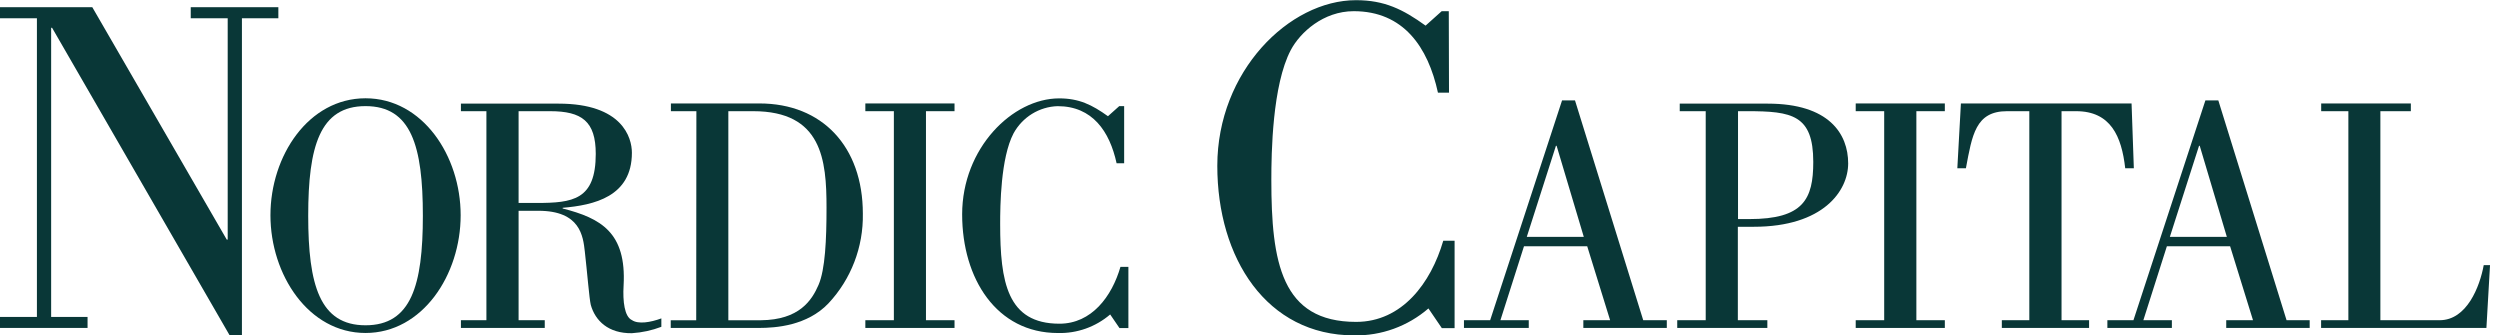
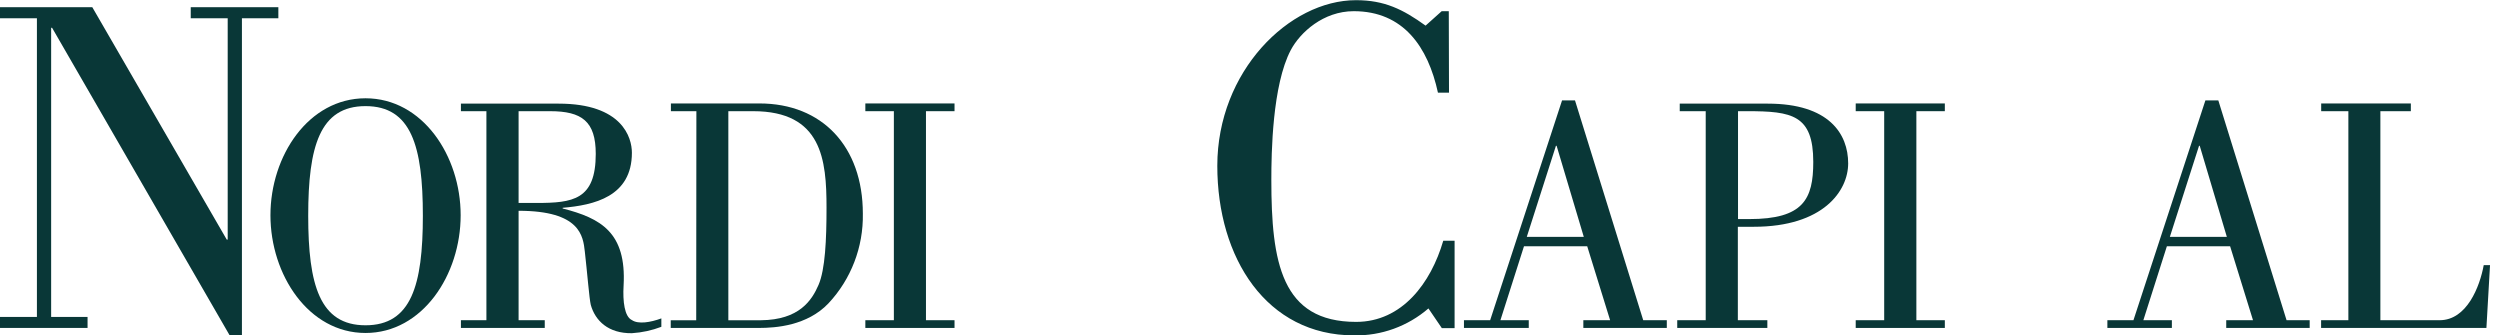
<svg xmlns="http://www.w3.org/2000/svg" width="179" height="24" viewBox="0 0 179 24" fill="none">
  <g clip-path="url(#clip0_18479_64859)">
    <path d="M13.657 0.515V1.306H16.303V17.157H16.236L6.608 0.515H0V1.306H2.643V22.691H0V23.481H6.269V22.691H3.662V1.99H3.729L16.437 24H17.322V1.306H19.93V0.515H13.657Z" fill="#093737" />
    <path d="M26.171 23.29C22.895 23.29 22.068 20.402 22.068 15.446C22.068 10.489 22.895 7.598 26.171 7.598C29.446 7.598 30.277 10.463 30.277 15.446C30.277 20.428 29.443 23.29 26.171 23.29ZM26.171 23.841C30.251 23.841 32.983 19.679 32.983 15.413C32.983 11.148 30.251 7.037 26.171 7.037C22.09 7.037 19.364 11.154 19.364 15.413C19.364 19.673 22.093 23.841 26.171 23.841Z" fill="#093737" />
-     <path d="M37.131 7.961H39.384C41.659 7.961 42.656 8.684 42.656 11.018C42.656 14.314 41.02 14.532 38.409 14.532H37.131V7.961ZM39.004 23.481V22.927H37.131V15.092H38.553C41.544 15.092 41.748 16.898 41.873 18.01C42.039 19.452 42.193 21.4 42.301 21.835C42.621 22.966 43.557 23.88 45.244 23.857C45.966 23.811 46.676 23.657 47.353 23.4V22.797C46.57 23.086 45.695 23.229 45.244 22.917C44.72 22.677 44.58 21.595 44.65 20.438C44.861 16.639 43.014 15.624 40.285 14.927V14.879C42.522 14.687 45.244 14.088 45.244 10.937C45.244 9.851 44.554 7.42 40.001 7.42H33.002V7.961H34.827V22.927H33.002V23.481H39.004Z" fill="#093737" />
+     <path d="M37.131 7.961H39.384C41.659 7.961 42.656 8.684 42.656 11.018C42.656 14.314 41.02 14.532 38.409 14.532H37.131V7.961ZM39.004 23.481V22.927H37.131V15.092C41.544 15.092 41.748 16.898 41.873 18.01C42.039 19.452 42.193 21.4 42.301 21.835C42.621 22.966 43.557 23.88 45.244 23.857C45.966 23.811 46.676 23.657 47.353 23.4V22.797C46.57 23.086 45.695 23.229 45.244 22.917C44.72 22.677 44.58 21.595 44.65 20.438C44.861 16.639 43.014 15.624 40.285 14.927V14.879C42.522 14.687 45.244 14.088 45.244 10.937C45.244 9.851 44.554 7.42 40.001 7.42H33.002V7.961H34.827V22.927H33.002V23.481H39.004Z" fill="#093737" />
    <path d="M52.149 7.961H53.929C58.859 7.961 59.179 11.452 59.179 14.866C59.179 17.18 59.083 19.297 58.607 20.399C58.131 21.501 57.233 22.904 54.479 22.93H52.149V7.961ZM49.849 22.93H48.024V23.481H54.332C55.565 23.481 57.796 23.316 59.313 21.724C60.937 19.995 61.823 17.687 61.78 15.3C61.78 10.486 58.863 7.407 54.38 7.407H48.037V7.961H49.861L49.849 22.93Z" fill="#093737" />
    <path d="M68.344 23.481H61.959V22.927H64.001V7.961H61.959V7.407H68.344V7.961H66.299V22.927H68.344V23.481Z" fill="#093737" />
-     <path d="M80.489 11.692H79.949C79.451 9.404 78.218 7.601 75.725 7.601C75.078 7.621 74.448 7.811 73.895 8.151C73.342 8.492 72.886 8.973 72.571 9.546C71.645 11.306 71.612 14.733 71.612 16.045C71.612 20.185 72.111 23.177 75.856 23.177C78.16 23.177 79.607 21.232 80.224 19.109H80.793V23.488H80.154L79.489 22.515C78.444 23.409 77.111 23.882 75.744 23.844C71.357 23.844 68.89 19.955 68.89 15.348C68.89 10.606 72.494 7.044 75.837 7.044C77.262 7.044 78.189 7.504 79.33 8.321L80.135 7.601H80.489V11.692Z" fill="#093737" />
    <path d="M103.749 6.635H102.957C102.247 3.368 100.487 0.801 96.927 0.801C94.757 0.801 93.093 2.314 92.418 3.588C91.096 6.097 91.028 10.979 91.028 12.872C91.028 18.785 91.741 23.047 97.099 23.047C100.388 23.047 102.455 20.263 103.337 17.238H104.149V23.494H103.235L102.276 22.084C100.794 23.363 98.901 24.049 96.956 24.013C90.683 24.013 87.159 18.477 87.159 11.874C87.159 5.102 92.31 0.013 97.09 0.013C99.122 0.013 100.442 0.661 102.072 1.835L103.225 0.801H103.733L103.749 6.635Z" fill="#093737" />
    <path d="M109.318 16.959L111.405 10.438H111.453L113.399 16.959H109.318ZM109.459 23.481V22.927H107.43L109.117 17.634H113.645L115.284 22.927H113.367V23.481H119.343V22.927H117.655L112.77 7.19H111.843L106.695 22.927H104.819V23.481H109.459Z" fill="#093737" />
    <path d="M124.442 7.961H125.111C128.306 7.961 129.83 8.224 129.83 11.595C129.83 14.266 129.118 15.686 125.251 15.686H124.442V7.961ZM120.269 7.961H122.129V22.927H120.09V23.481H126.542V22.927H124.43V16.237H125.57C130.549 16.237 132.329 13.663 132.329 11.699C132.329 9.582 130.955 7.42 126.577 7.42H120.269V7.961Z" fill="#093737" />
    <path d="M139.25 23.481H132.869V22.927H134.908V7.961H132.869V7.407H139.25V7.961H137.212V22.927H139.25V23.481Z" fill="#093737" />
-     <path d="M143.331 23.481V22.927H145.299V7.961H143.702C141.446 7.961 141.206 9.669 140.759 12.049H140.145L140.401 7.407H152.62L152.783 12.049H152.166C151.908 9.763 151.128 7.961 148.651 7.961H147.606V22.927H149.578V23.481H143.331Z" fill="#093737" />
    <path d="M155.362 16.959L157.452 10.438H157.5L159.442 16.959H155.362ZM155.506 23.481V22.927H153.464L155.148 17.634H159.676L161.315 22.927H159.398V23.481H165.373V22.927H163.718L158.832 7.19H157.906L152.755 22.927H150.888V23.481H155.506Z" fill="#093737" />
    <path d="M166.191 23.481V22.927H168.143V7.961H166.197V7.407H172.617V7.961H170.435V22.927H174.678C176.627 22.927 177.554 20.522 177.835 18.982H178.286L178.027 23.481H166.191Z" fill="#093737" />
  </g>
  <defs>
    <clipPath id="clip0_18479_64859">
      <rect width="179" height="24" fill="white" />
    </clipPath>
  </defs>
</svg>